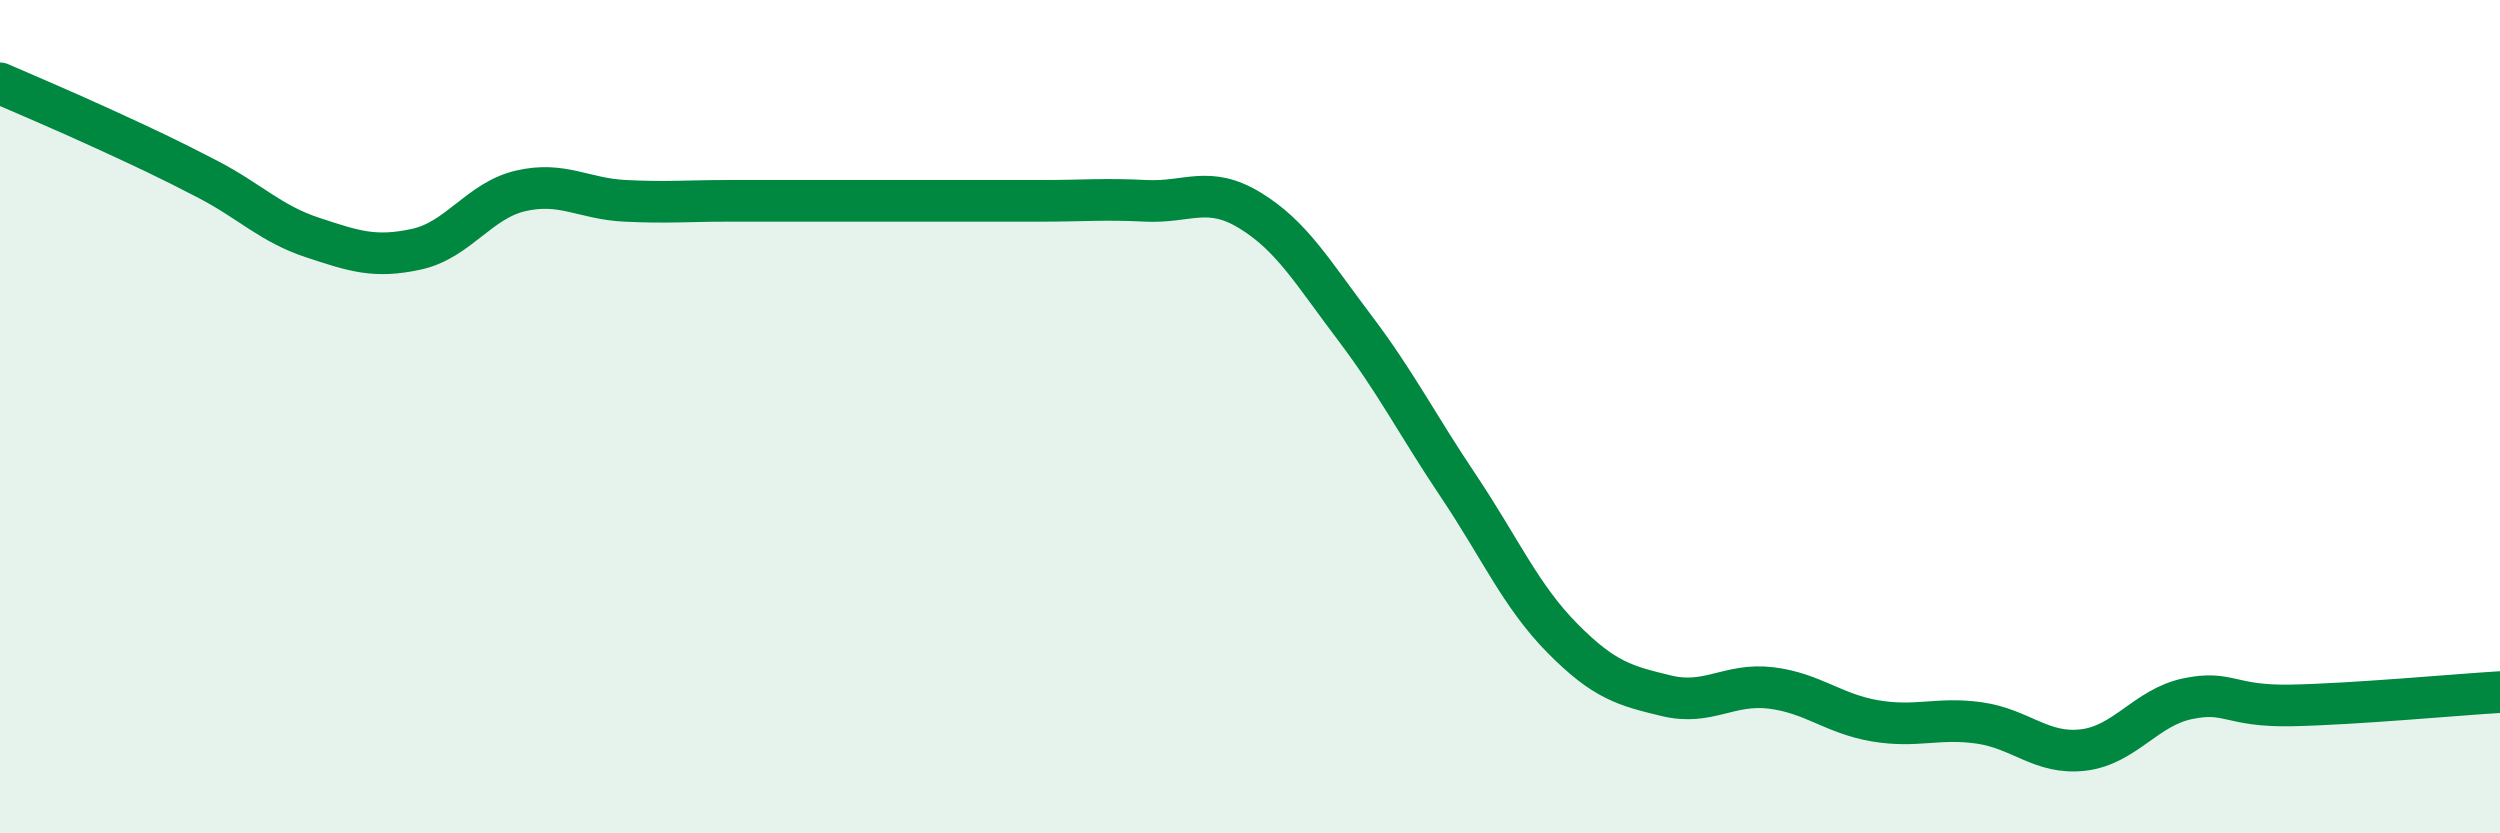
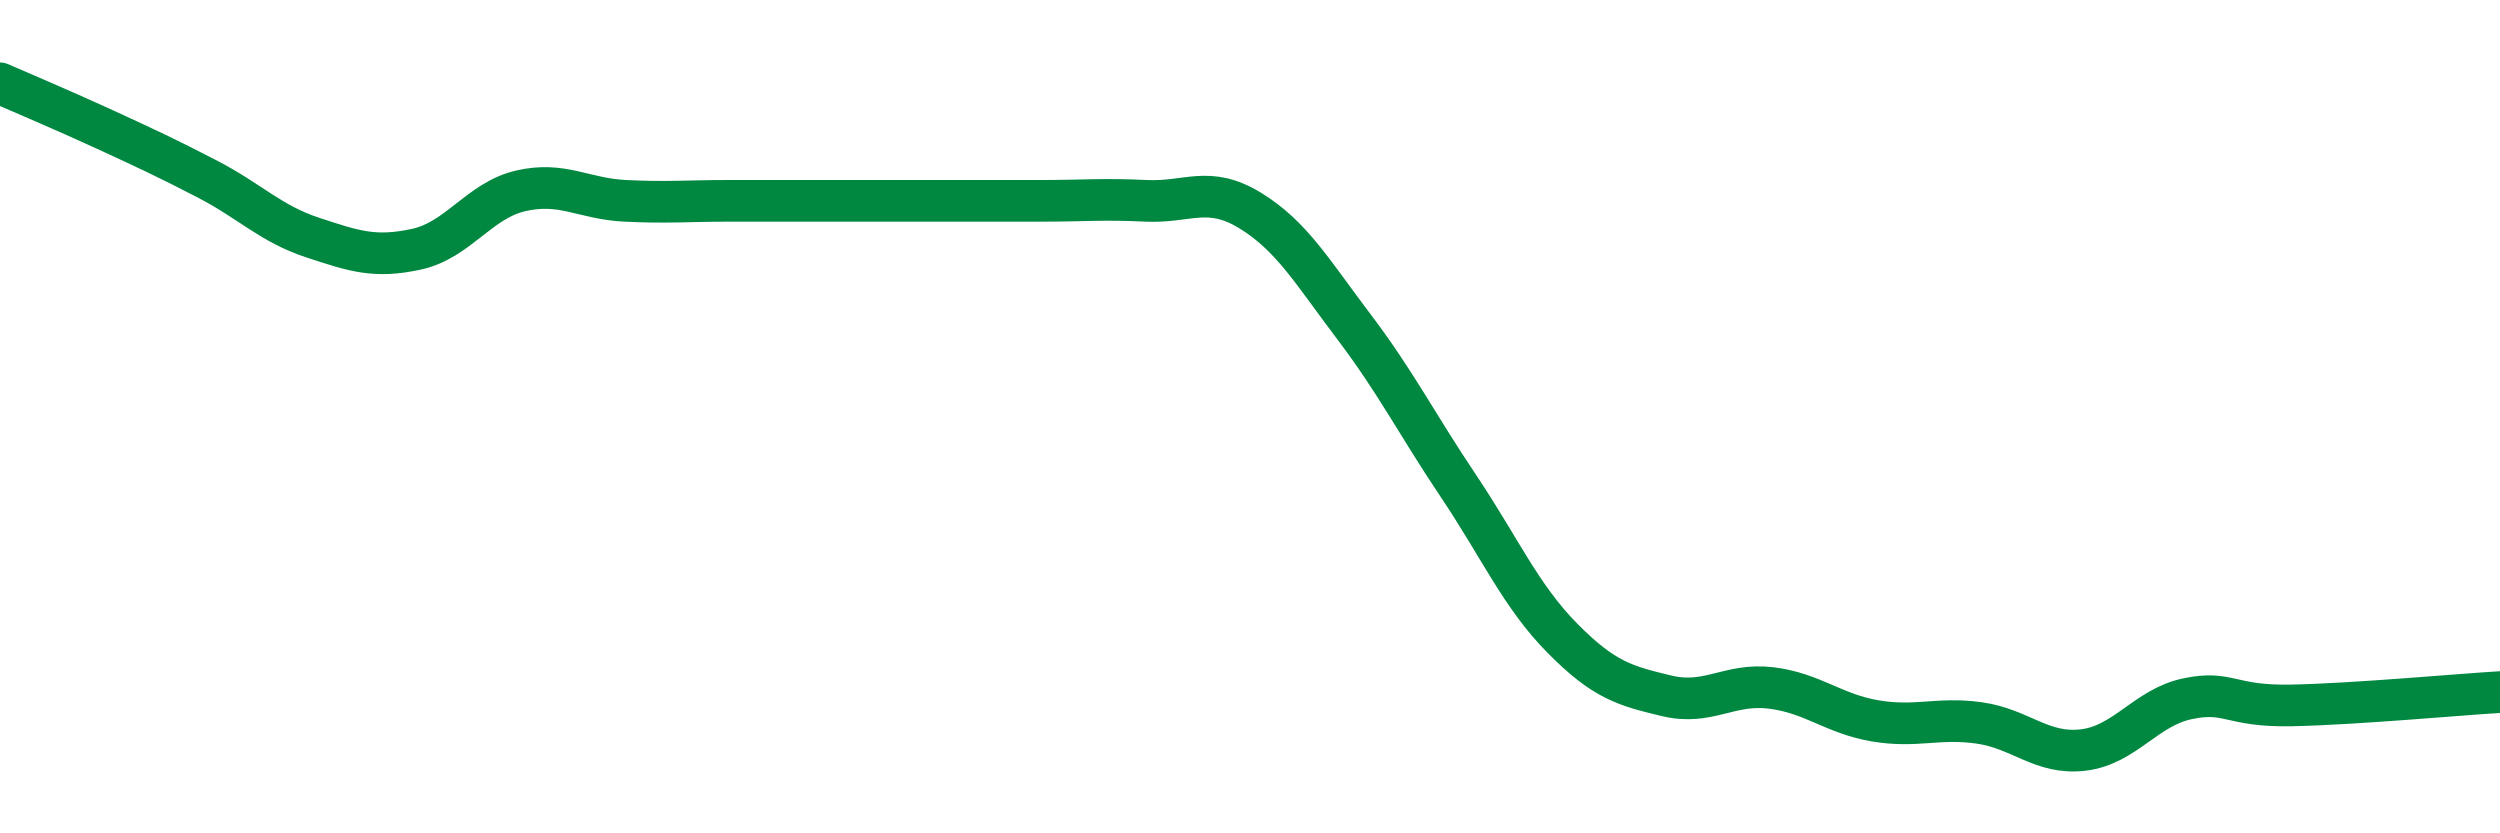
<svg xmlns="http://www.w3.org/2000/svg" width="60" height="20" viewBox="0 0 60 20">
-   <path d="M 0,2 C 0.5,2.22 1.5,2.64 2.5,3.1 C 3.5,3.56 4,3.79 5,4.31 C 6,4.83 6.5,5.37 7.5,5.7 C 8.5,6.03 9,6.2 10,5.98 C 11,5.76 11.5,4.81 12.5,4.58 C 13.5,4.35 14,4.77 15,4.82 C 16,4.87 16.5,4.82 17.5,4.82 C 18.5,4.82 19,4.82 20,4.82 C 21,4.82 21.5,4.82 22.5,4.82 C 23.5,4.82 24,4.82 25,4.82 C 26,4.82 26.5,4.77 27.5,4.82 C 28.5,4.87 29,4.44 30,5.05 C 31,5.66 31.5,6.53 32.5,7.85 C 33.5,9.17 34,10.17 35,11.66 C 36,13.15 36.5,14.31 37.5,15.32 C 38.5,16.33 39,16.46 40,16.7 C 41,16.94 41.5,16.39 42.5,16.51 C 43.5,16.63 44,17.13 45,17.3 C 46,17.47 46.5,17.21 47.5,17.35 C 48.5,17.49 49,18.12 50,18 C 51,17.88 51.5,16.98 52.5,16.77 C 53.5,16.56 53.5,16.96 55,16.93 C 56.5,16.9 59,16.67 60,16.61L60 20L0 20Z" fill="#008740" opacity="0.1" stroke-linecap="round" stroke-linejoin="round" />
  <path d="M 0,2 C 0.5,2.22 1.5,2.64 2.5,3.1 C 3.5,3.56 4,3.79 5,4.31 C 6,4.83 6.5,5.37 7.5,5.7 C 8.5,6.03 9,6.2 10,5.98 C 11,5.76 11.5,4.81 12.5,4.58 C 13.5,4.35 14,4.77 15,4.82 C 16,4.87 16.5,4.82 17.5,4.82 C 18.5,4.82 19,4.82 20,4.82 C 21,4.82 21.5,4.82 22.5,4.82 C 23.5,4.82 24,4.82 25,4.82 C 26,4.82 26.5,4.77 27.5,4.82 C 28.5,4.87 29,4.44 30,5.05 C 31,5.66 31.5,6.53 32.5,7.85 C 33.5,9.17 34,10.17 35,11.66 C 36,13.15 36.5,14.31 37.5,15.32 C 38.5,16.33 39,16.46 40,16.7 C 41,16.94 41.5,16.39 42.5,16.51 C 43.5,16.63 44,17.13 45,17.3 C 46,17.47 46.5,17.21 47.5,17.35 C 48.5,17.49 49,18.12 50,18 C 51,17.88 51.5,16.98 52.5,16.77 C 53.5,16.56 53.5,16.96 55,16.93 C 56.5,16.9 59,16.67 60,16.61" stroke="#008740" stroke-width="1" fill="none" stroke-linecap="round" stroke-linejoin="round" />
</svg>